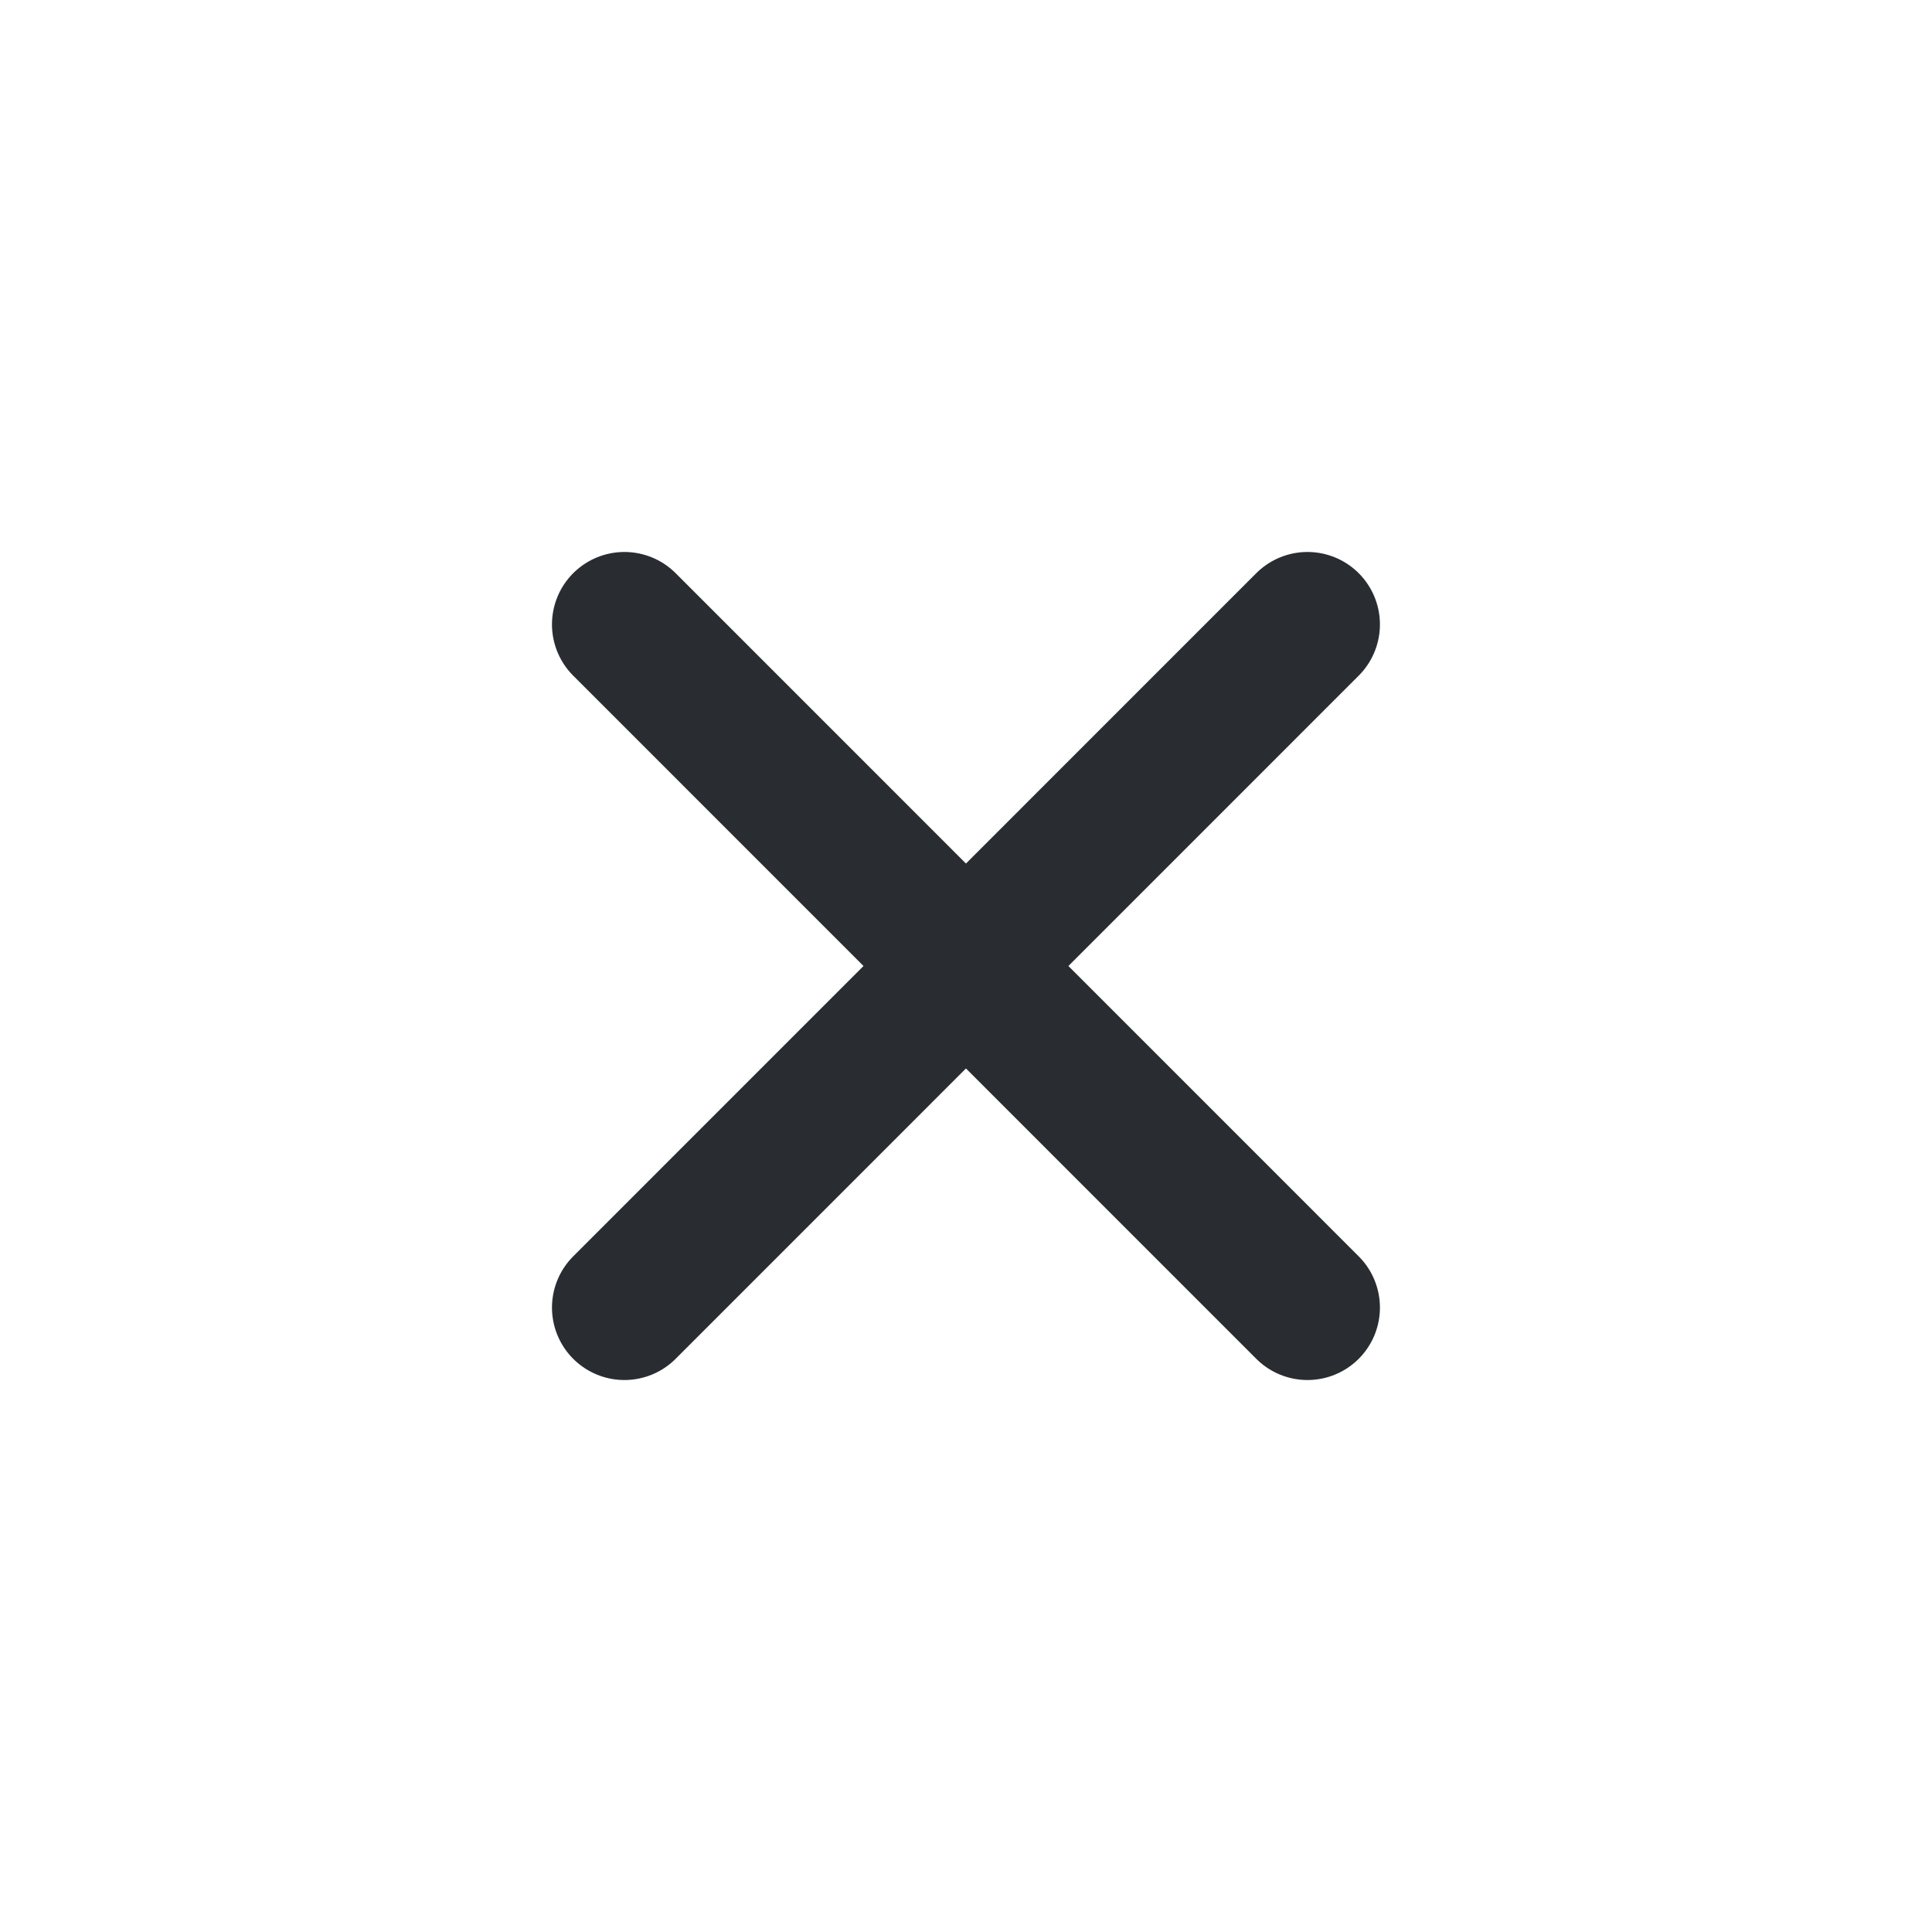
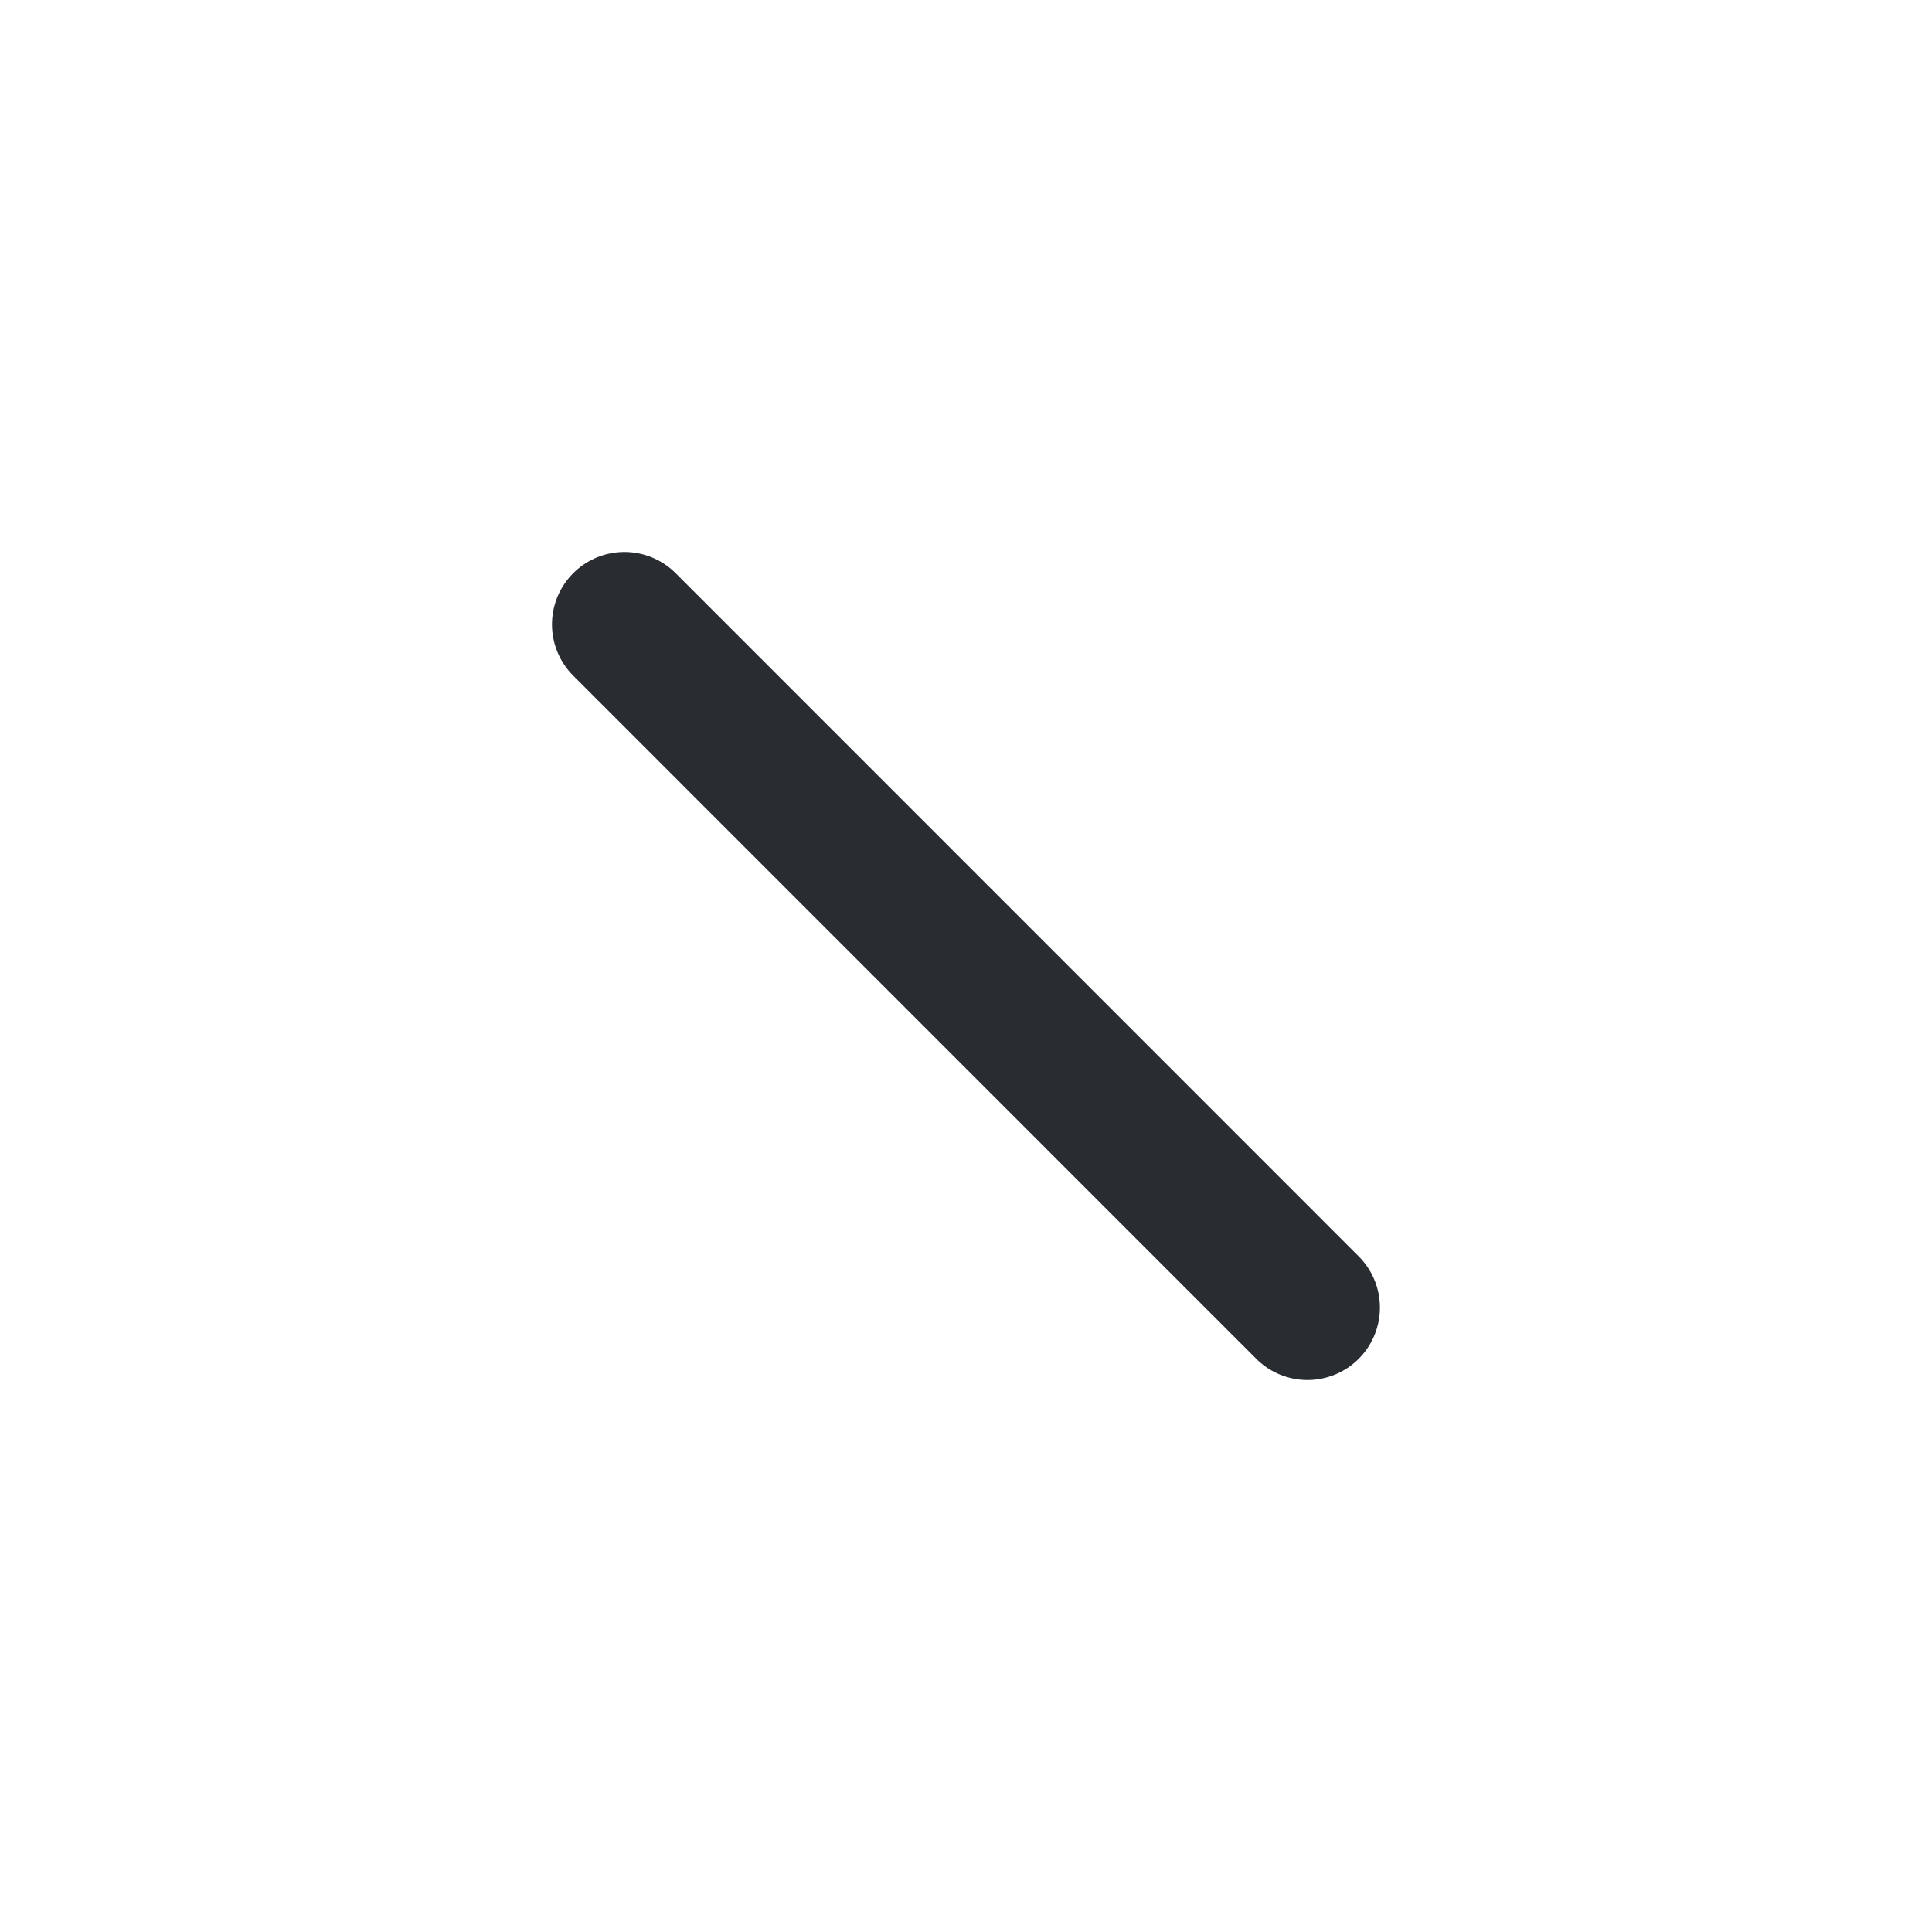
<svg xmlns="http://www.w3.org/2000/svg" width="20" height="20" viewBox="0 0 20 20" fill="none">
-   <path d="M6.464 13.536L13.535 6.464" stroke="#292D32" stroke-width="1.5" stroke-linecap="round" stroke-linejoin="round" />
  <path d="M13.535 13.536L6.464 6.464" stroke="#292D32" stroke-width="1.5" stroke-linecap="round" stroke-linejoin="round" />
</svg>